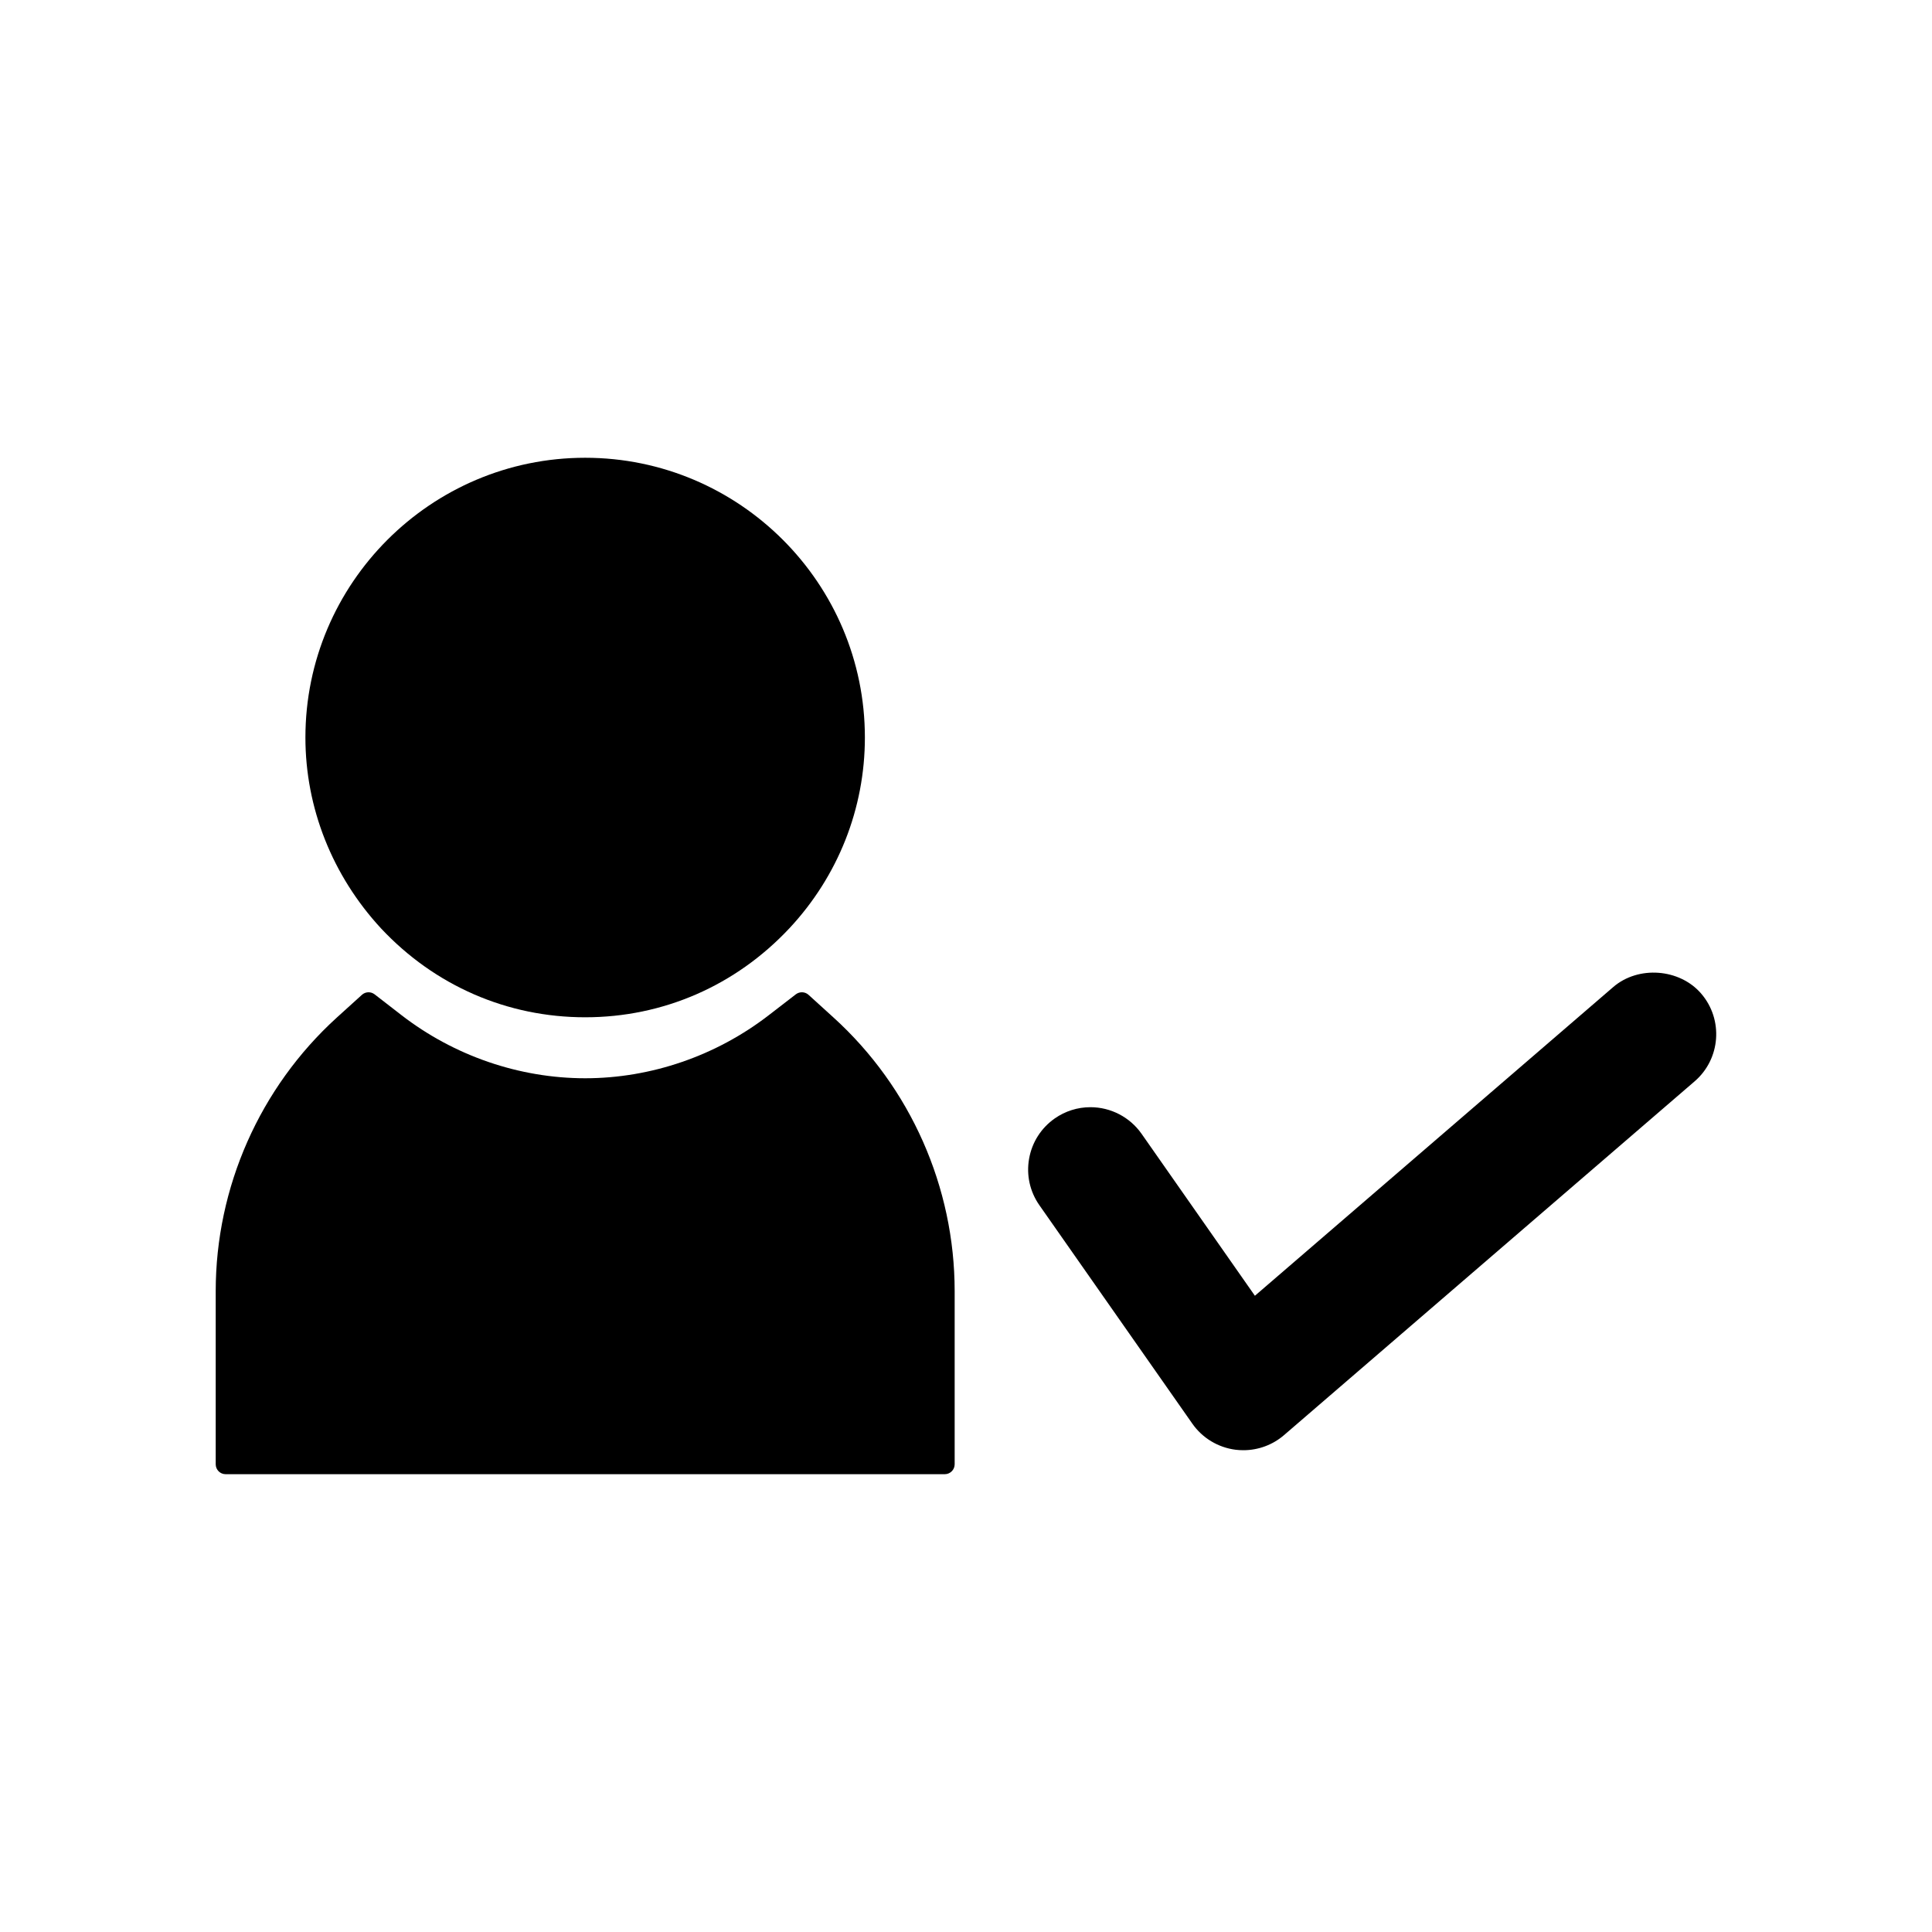
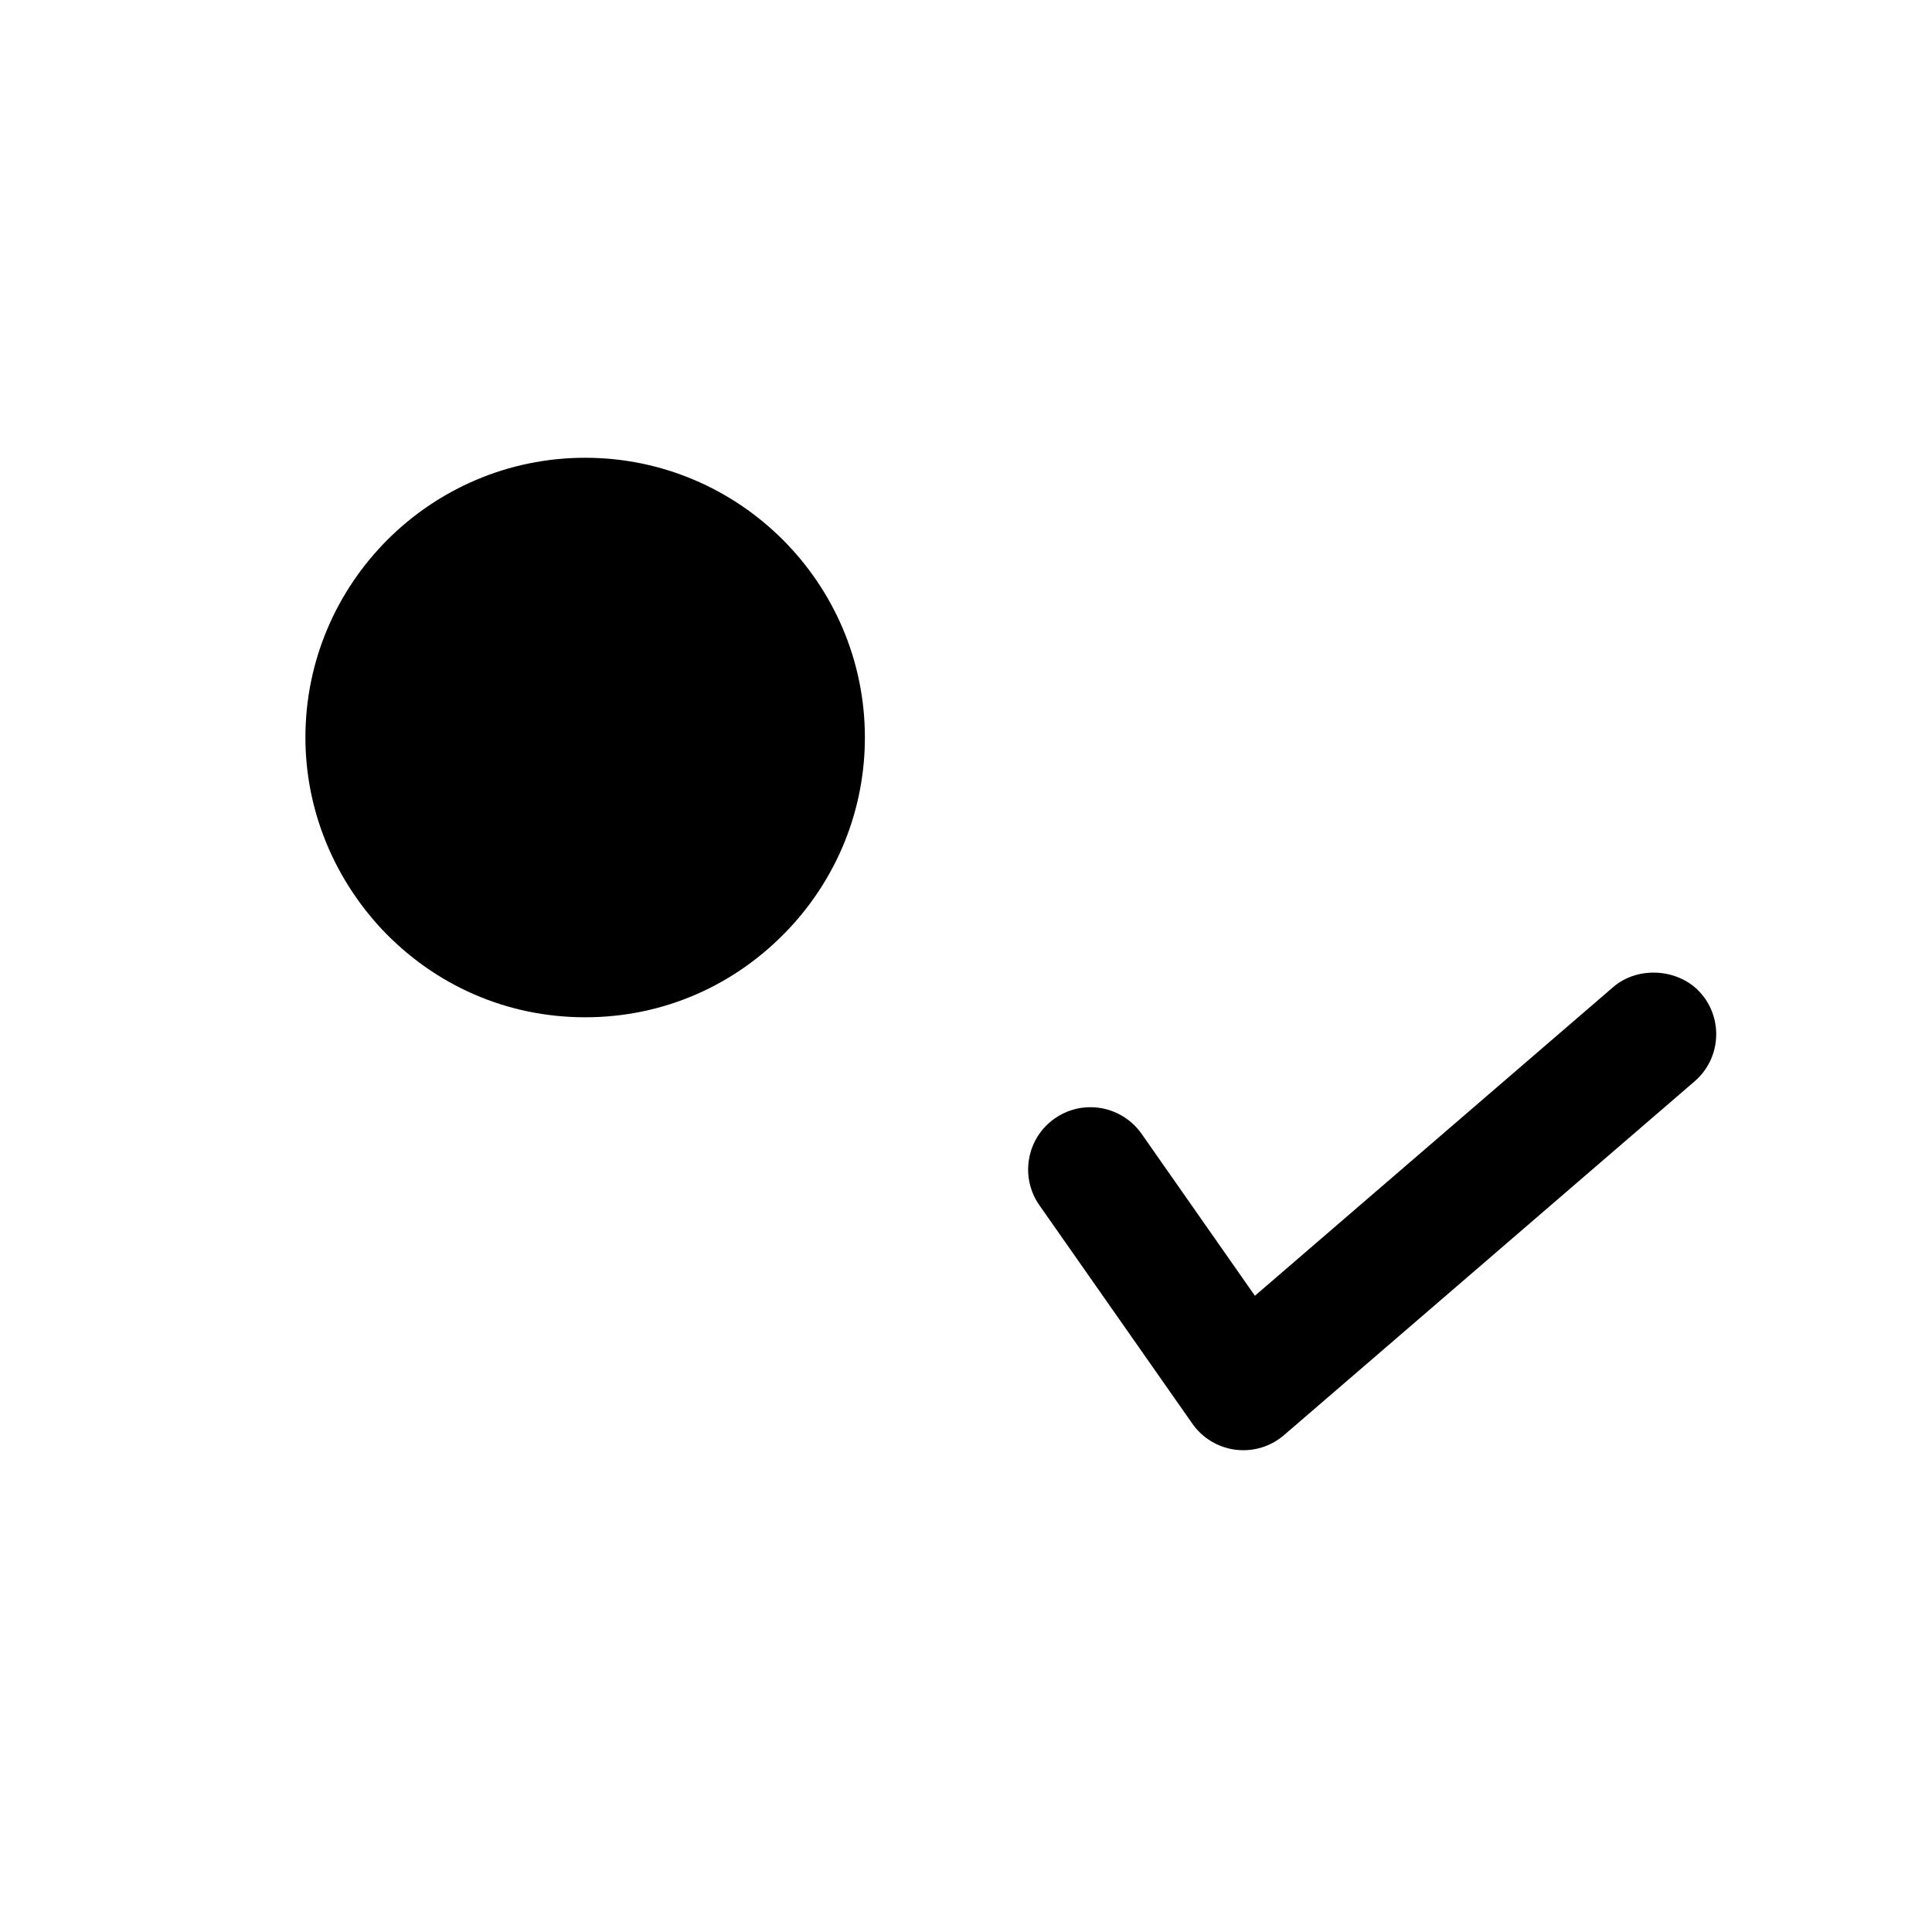
<svg xmlns="http://www.w3.org/2000/svg" fill="#000000" width="800px" height="800px" version="1.1" viewBox="144 144 512 512">
  <g>
    <path d="m299.09 413.59c20.637 0 39.844-8.371 54.086-23.562 12.914-13.809 20.027-31.766 20.027-50.582 0-40.875-33.258-74.133-74.133-74.133s-74.133 33.258-74.133 74.133c0 18.645 7.117 36.609 20.051 50.602 14.227 15.18 33.438 23.543 54.102 23.543z" />
-     <path d="m358.27 407.64c-0.938-0.852-2.356-0.906-3.371-0.133l-7.109 5.484c-13.965 10.812-31.262 16.758-48.703 16.758-17.453 0-34.754-5.945-48.703-16.734l-7.106-5.504c-1.008-0.777-2.43-0.723-3.371 0.133l-6.644 6.016c-20.398 18.543-32.098 44.969-32.098 72.512v45.879c0 1.449 1.176 2.625 2.625 2.625h190.58c1.449 0 2.625-1.176 2.625-2.625v-45.879c0-27.574-11.699-54.004-32.098-72.512z" />
    <path d="m594.82 407.3c-5.727-6.641-16.648-7.445-23.289-1.73l-94.969 81.82-30.039-42.93c-3.098-4.41-8.16-7.043-13.547-7.043-3.394 0-6.672 1.035-9.457 2.981-3.609 2.531-6.023 6.312-6.797 10.66-0.77 4.344 0.203 8.734 2.734 12.348l40.523 57.875c2.664 3.816 6.848 6.336 11.484 6.918 0.684 0.082 1.371 0.121 2.047 0.121 3.961 0 7.781-1.422 10.781-4.008l108.8-93.746c6.891-5.926 7.676-16.375 1.727-23.266z" />
  </g>
</svg>